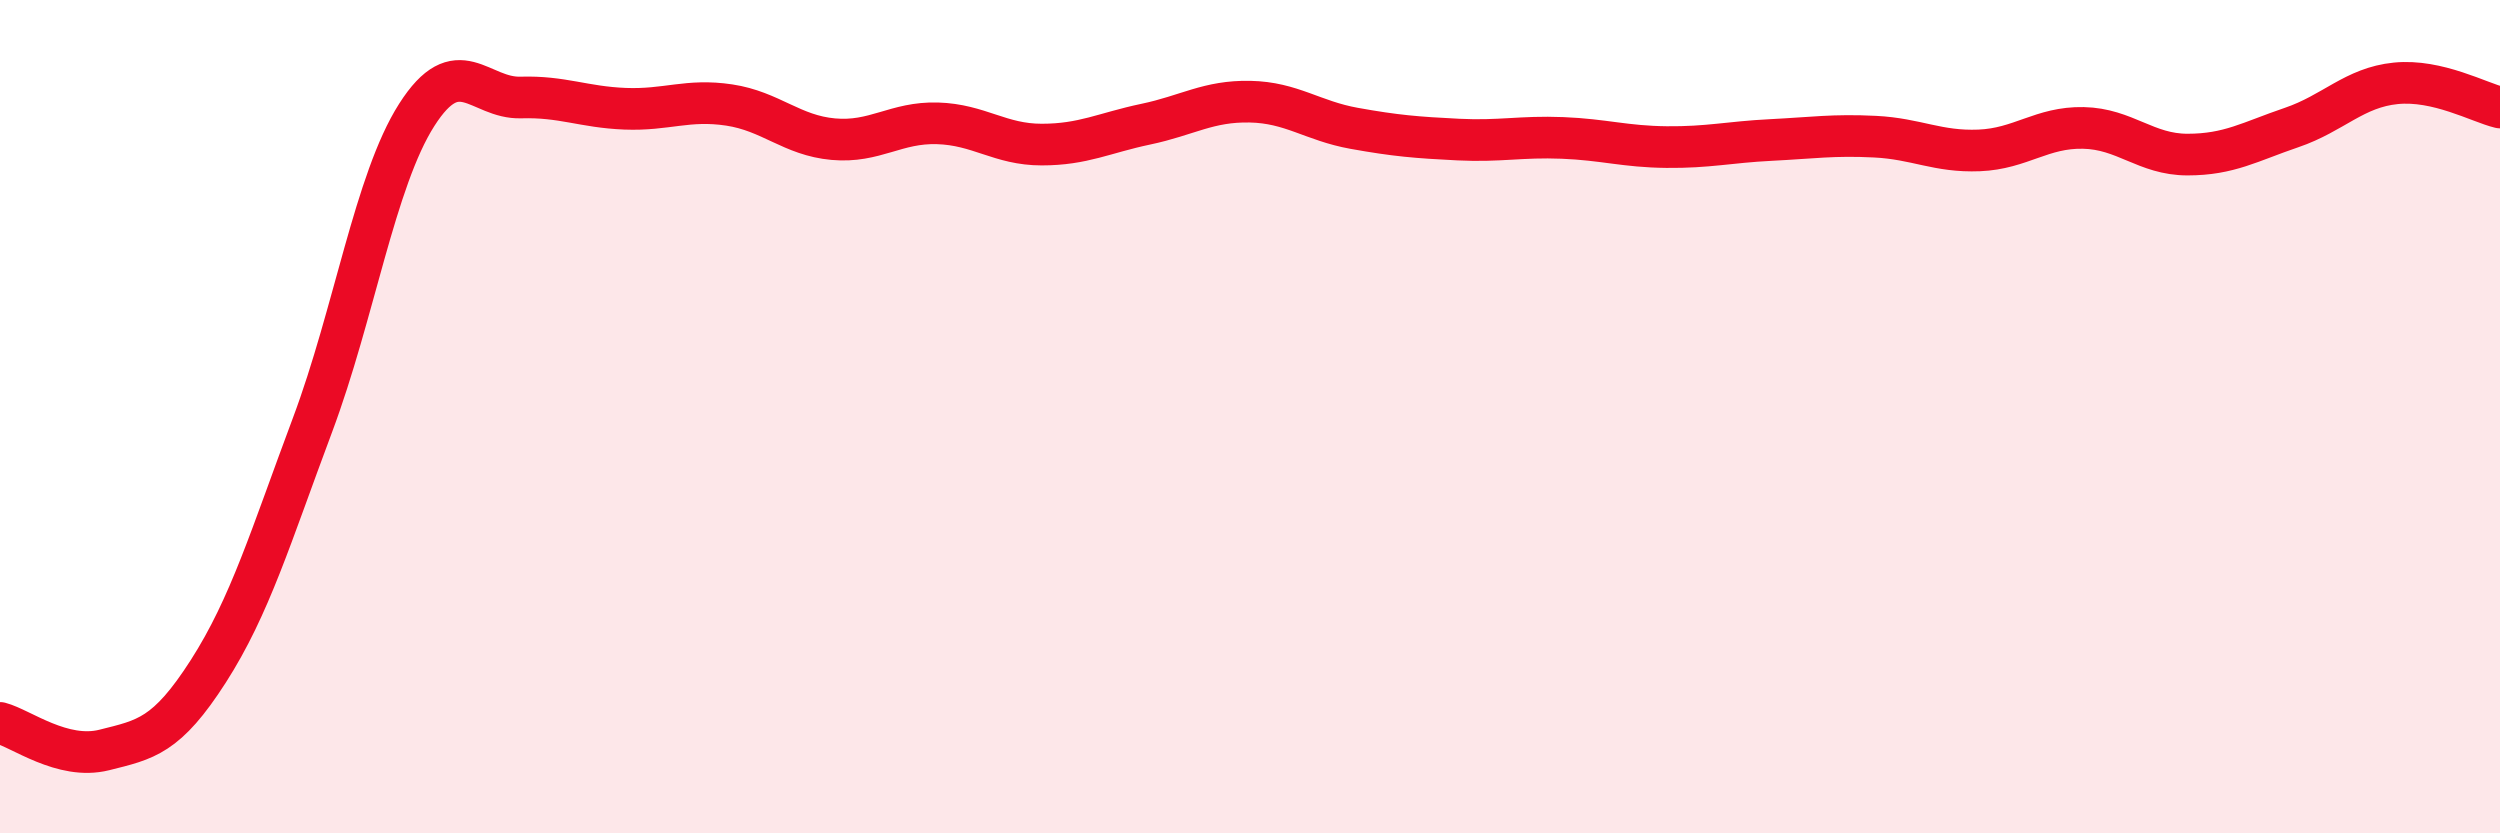
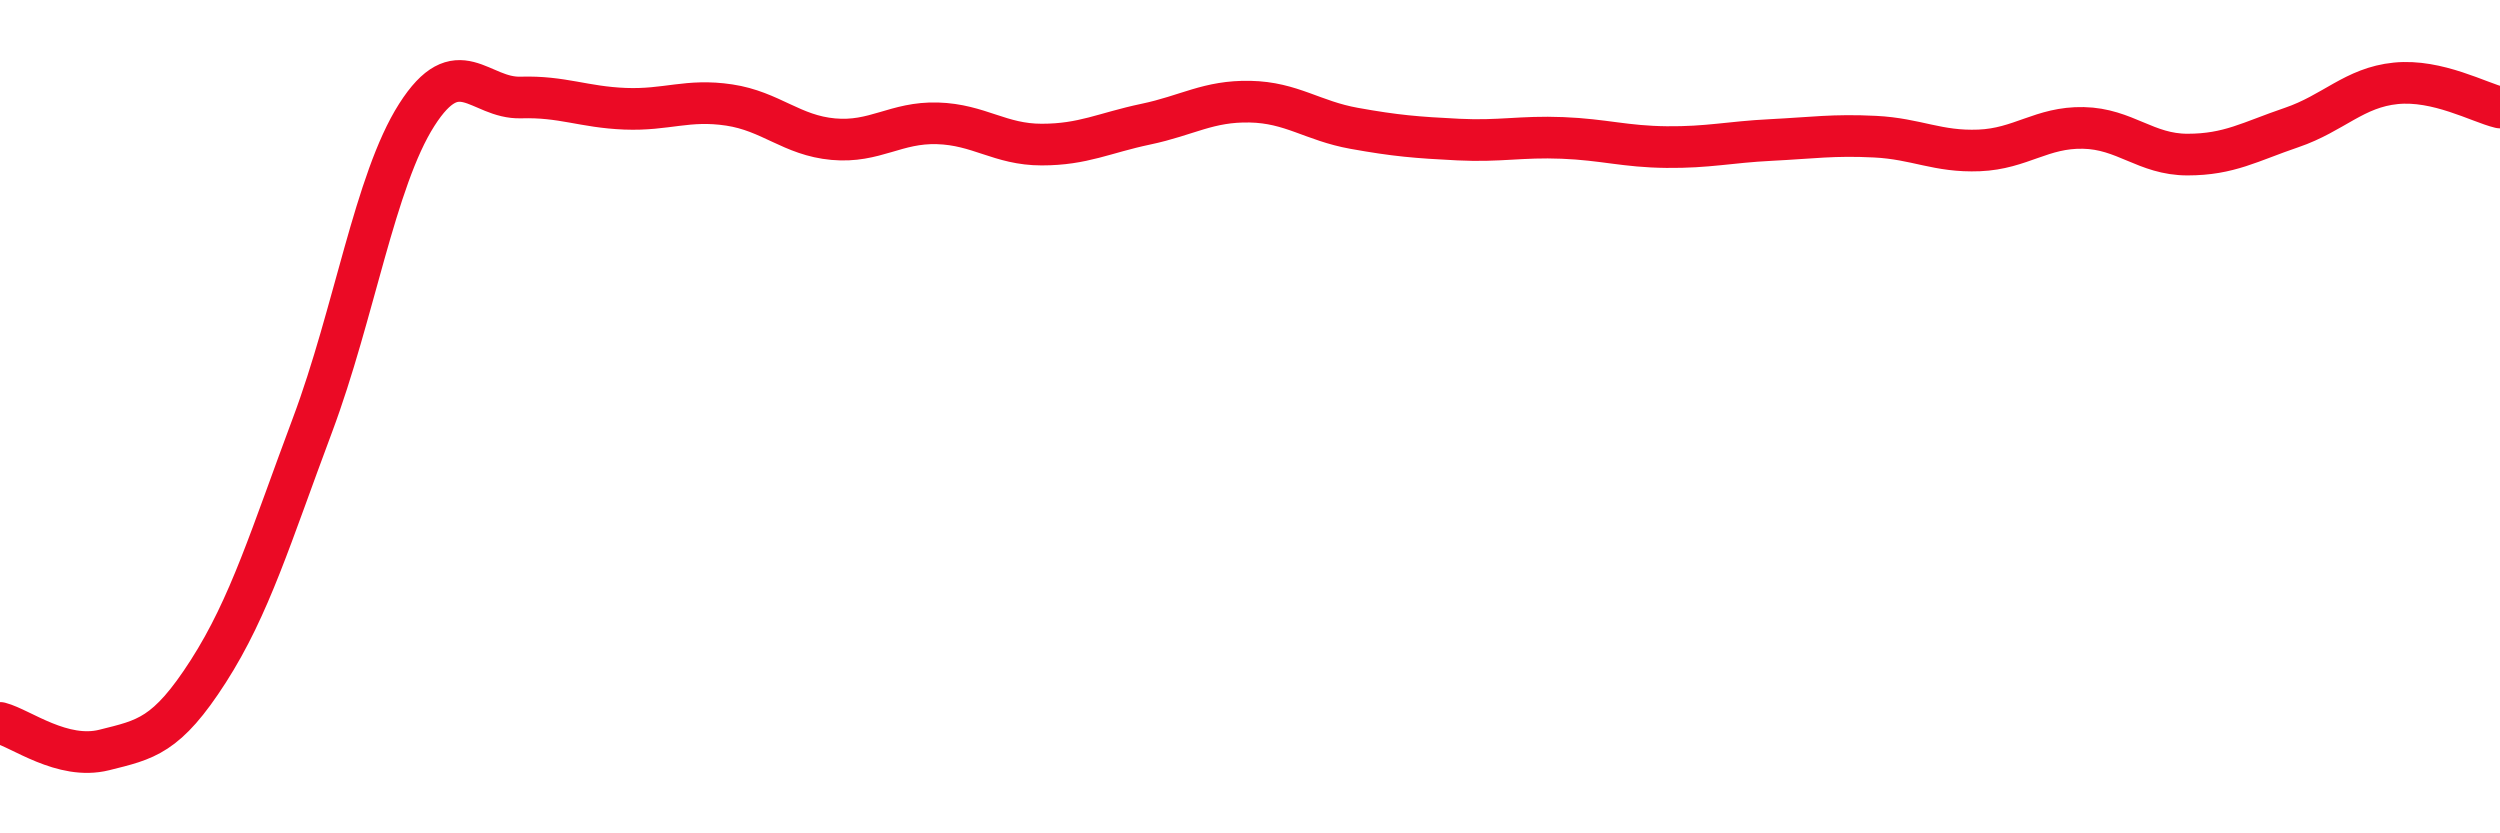
<svg xmlns="http://www.w3.org/2000/svg" width="60" height="20" viewBox="0 0 60 20">
-   <path d="M 0,17.35 C 0.5,17.48 1.5,18.25 2.5,18 C 3.5,17.75 4,17.67 5,16.11 C 6,14.55 6.5,12.87 7.5,10.2 C 8.5,7.53 9,4.33 10,2.76 C 11,1.19 11.5,2.37 12.5,2.34 C 13.5,2.31 14,2.57 15,2.61 C 16,2.65 16.5,2.37 17.5,2.52 C 18.5,2.67 19,3.25 20,3.34 C 21,3.43 21.5,2.93 22.5,2.96 C 23.5,2.99 24,3.47 25,3.47 C 26,3.47 26.5,3.19 27.5,2.98 C 28.5,2.77 29,2.42 30,2.44 C 31,2.46 31.5,2.9 32.5,3.08 C 33.5,3.26 34,3.3 35,3.35 C 36,3.4 36.5,3.27 37.5,3.31 C 38.5,3.35 39,3.52 40,3.53 C 41,3.54 41.5,3.41 42.5,3.36 C 43.5,3.31 44,3.23 45,3.28 C 46,3.33 46.5,3.65 47.5,3.61 C 48.5,3.57 49,3.05 50,3.07 C 51,3.09 51.5,3.71 52.5,3.71 C 53.5,3.71 54,3.4 55,3.06 C 56,2.72 56.5,2.1 57.5,2 C 58.5,1.9 59.5,2.46 60,2.58L60 20L0 20Z" fill="#EB0A25" opacity="0.1" stroke-linecap="round" stroke-linejoin="round" />
  <path d="M 0,17.35 C 0.5,17.48 1.5,18.25 2.5,18 C 3.5,17.75 4,17.67 5,16.11 C 6,14.55 6.5,12.87 7.5,10.2 C 8.5,7.53 9,4.33 10,2.76 C 11,1.19 11.5,2.37 12.5,2.34 C 13.5,2.31 14,2.57 15,2.61 C 16,2.65 16.5,2.37 17.5,2.52 C 18.5,2.67 19,3.25 20,3.34 C 21,3.43 21.5,2.93 22.5,2.96 C 23.5,2.99 24,3.47 25,3.47 C 26,3.47 26.5,3.19 27.5,2.98 C 28.5,2.77 29,2.42 30,2.44 C 31,2.46 31.5,2.9 32.5,3.08 C 33.5,3.26 34,3.3 35,3.35 C 36,3.4 36.5,3.27 37.5,3.31 C 38.5,3.35 39,3.52 40,3.53 C 41,3.54 41.5,3.41 42.5,3.36 C 43.5,3.31 44,3.23 45,3.28 C 46,3.33 46.5,3.65 47.5,3.61 C 48.5,3.57 49,3.05 50,3.07 C 51,3.09 51.5,3.71 52.5,3.71 C 53.5,3.71 54,3.4 55,3.06 C 56,2.72 56.5,2.1 57.5,2 C 58.5,1.9 59.5,2.46 60,2.58" stroke="#EB0A25" stroke-width="1" fill="none" stroke-linecap="round" stroke-linejoin="round" />
</svg>